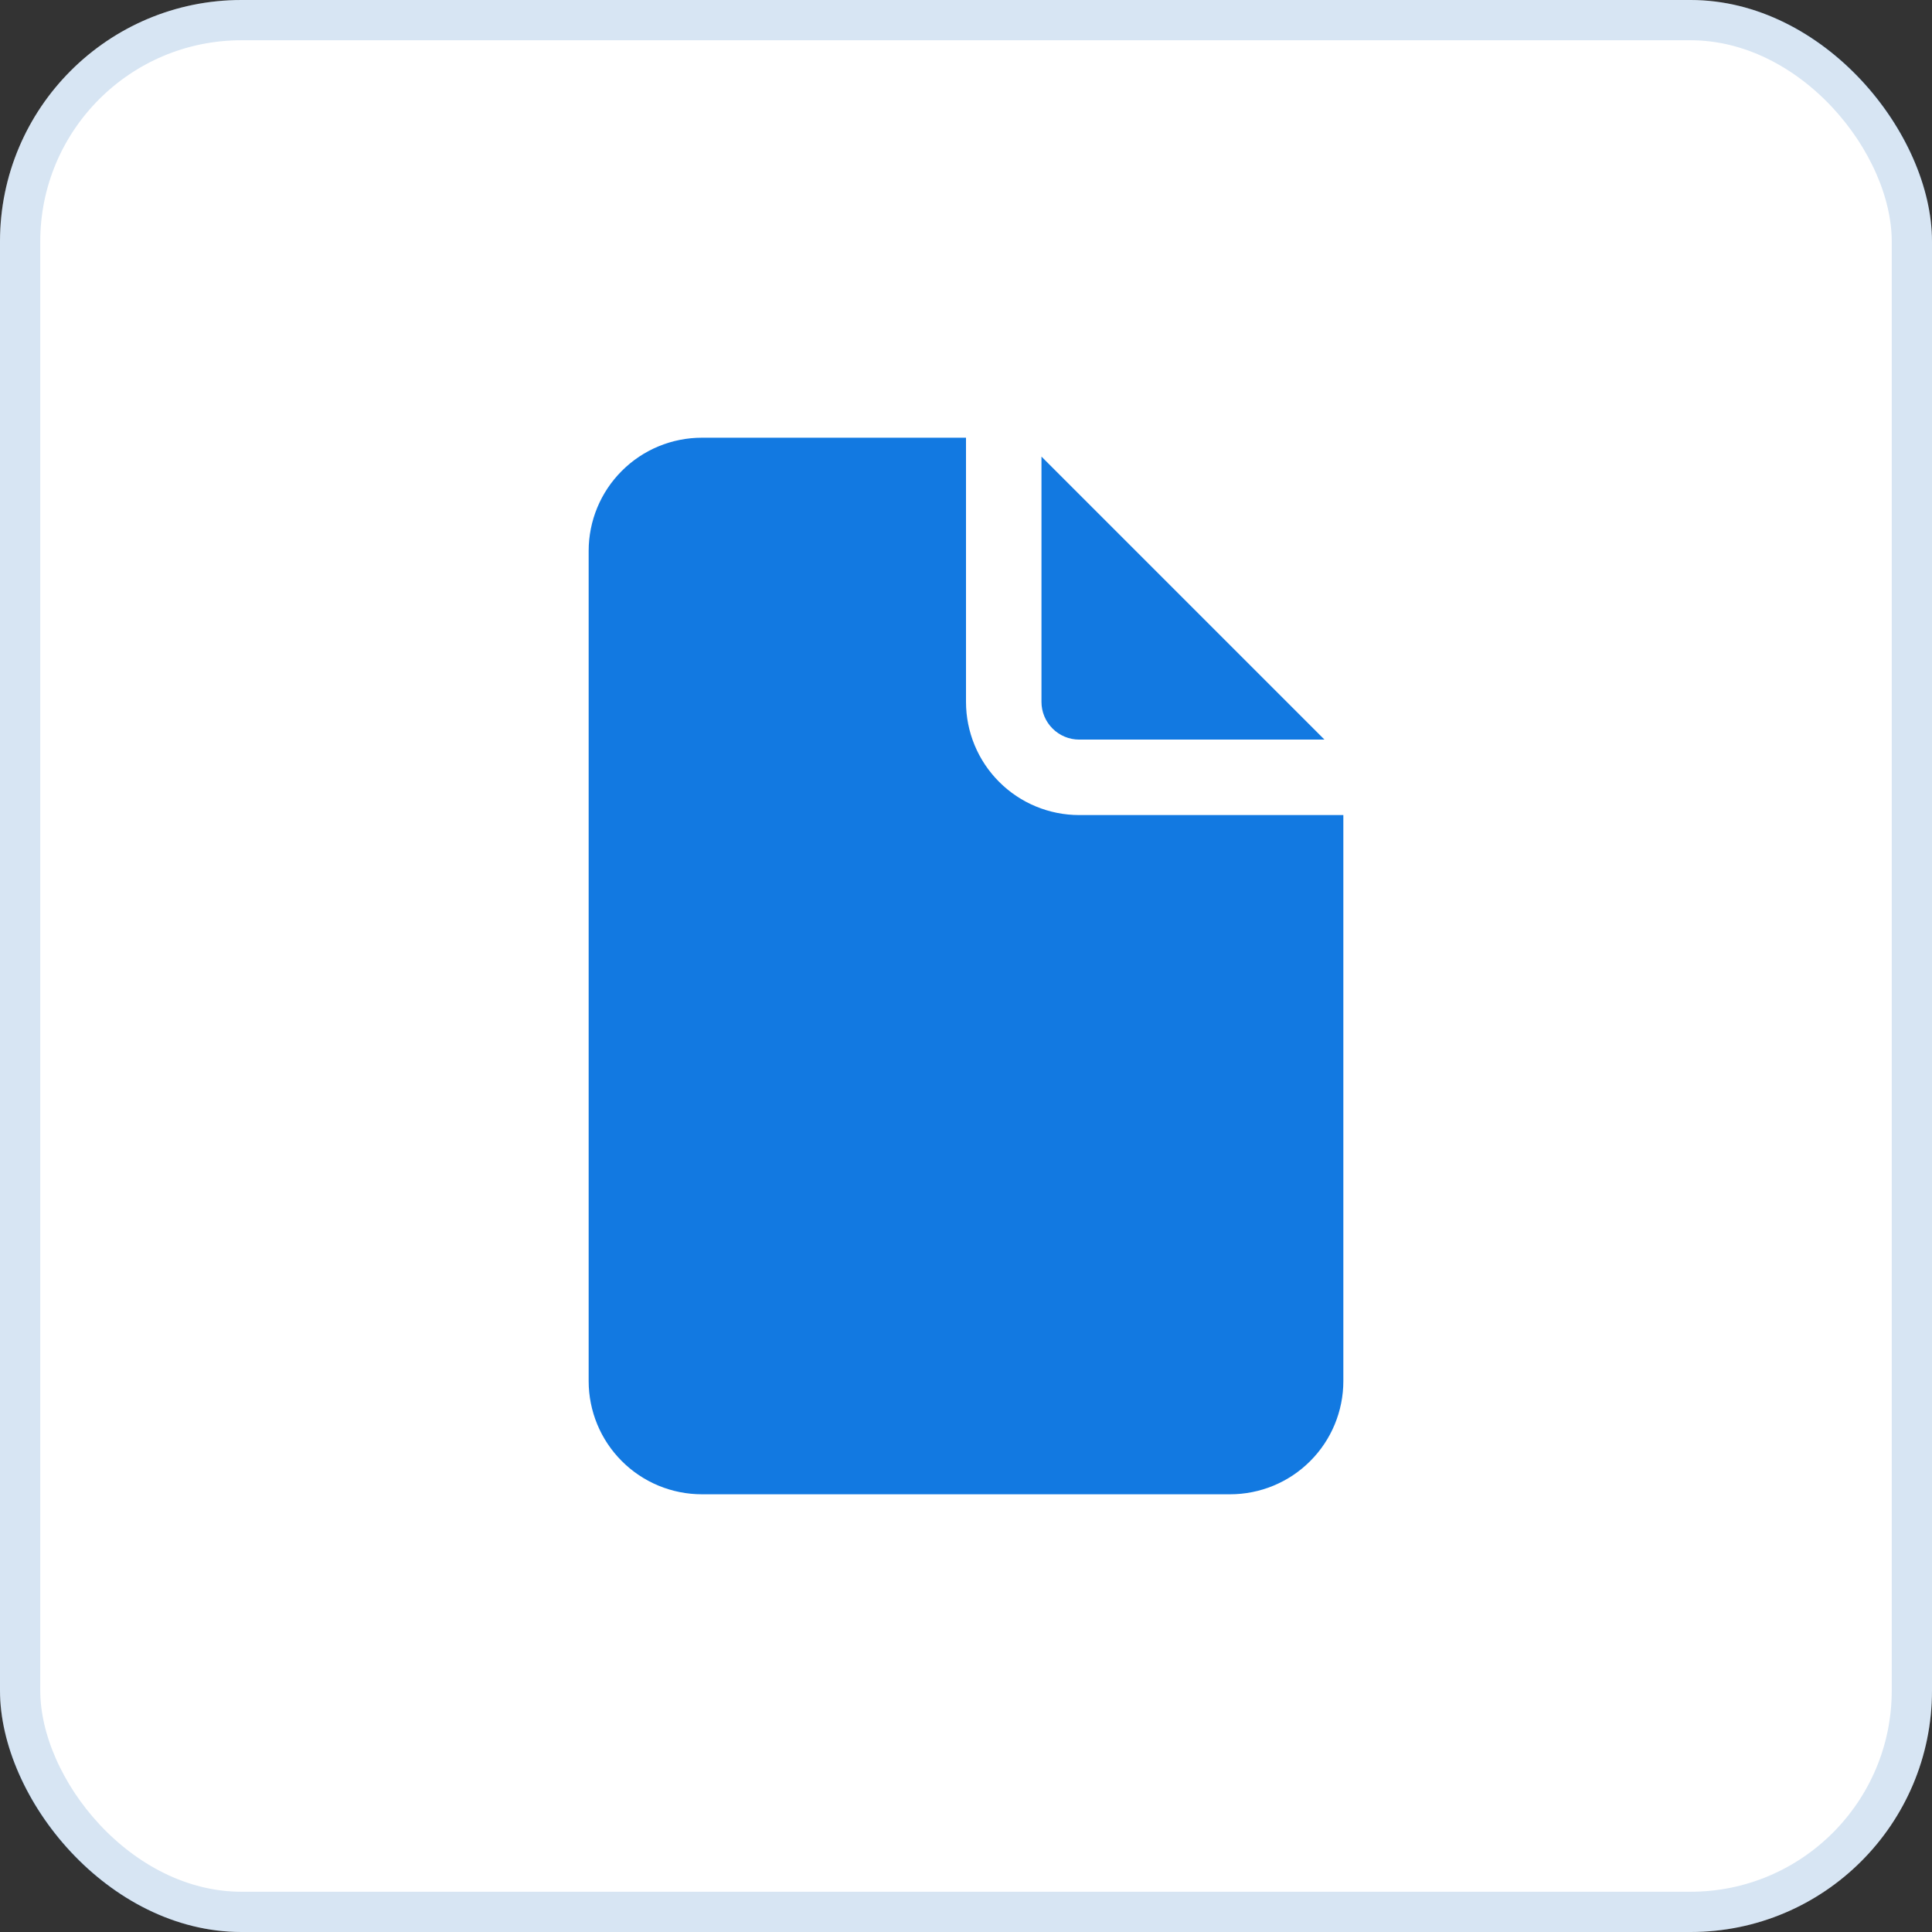
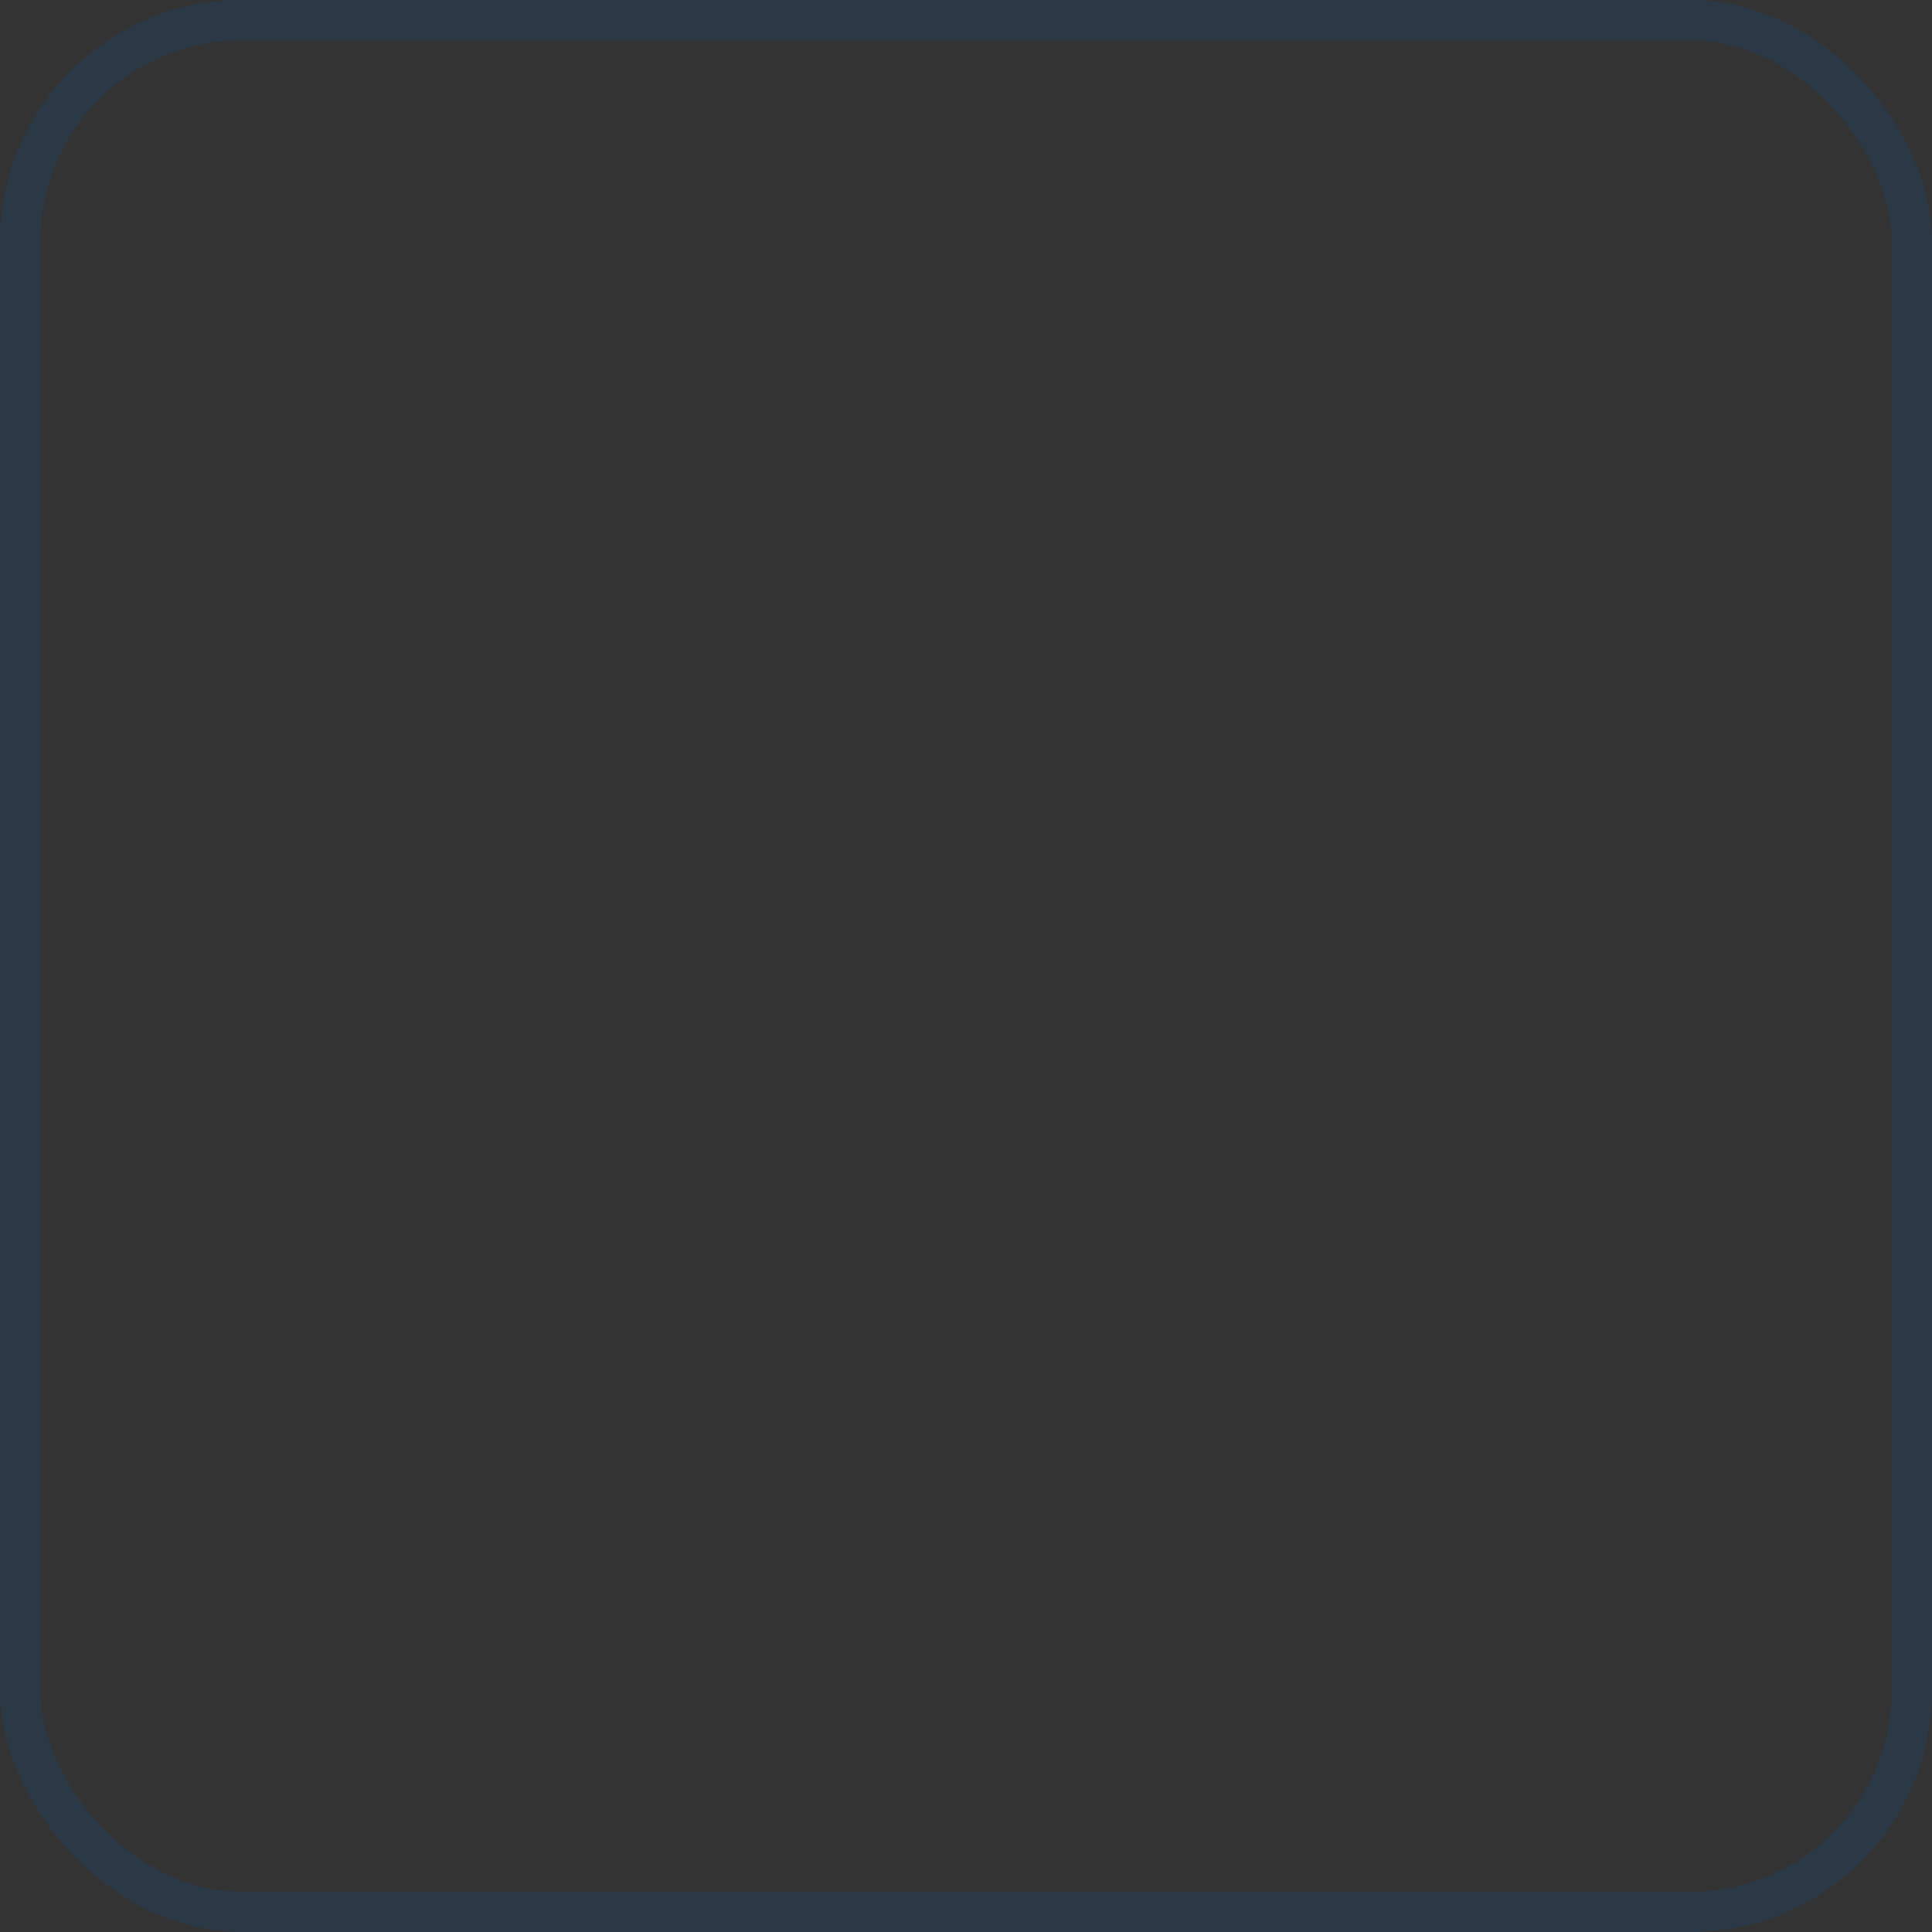
<svg xmlns="http://www.w3.org/2000/svg" width="48" height="48" viewBox="0 0 48 48" fill="none">
  <rect x="0" y="0" width="48" height="48" fill="#333333" stroke="none" />
-   <rect width="48" height="48" rx="6" fill="white" />
  <rect x="0.5" y="0.5" width="47" height="47" rx="5.5" stroke="#0059B3" stroke-opacity="0.16" />
-   <path d="M24 10.875V17.438C24 18.183 24.296 18.899 24.824 19.426C25.351 19.954 26.067 20.25 26.812 20.25H33.375V34.312C33.375 35.058 33.079 35.774 32.551 36.301C32.024 36.829 31.308 37.125 30.562 37.125H17.438C16.692 37.125 15.976 36.829 15.449 36.301C14.921 35.774 14.625 35.058 14.625 34.312V13.688C14.625 12.942 14.921 12.226 15.449 11.699C15.976 11.171 16.692 10.875 17.438 10.875H24ZM25.875 11.344V17.438C25.875 17.686 25.974 17.925 26.15 18.1C26.325 18.276 26.564 18.375 26.812 18.375H32.906L25.875 11.344Z" fill="#1279E1" />
</svg>